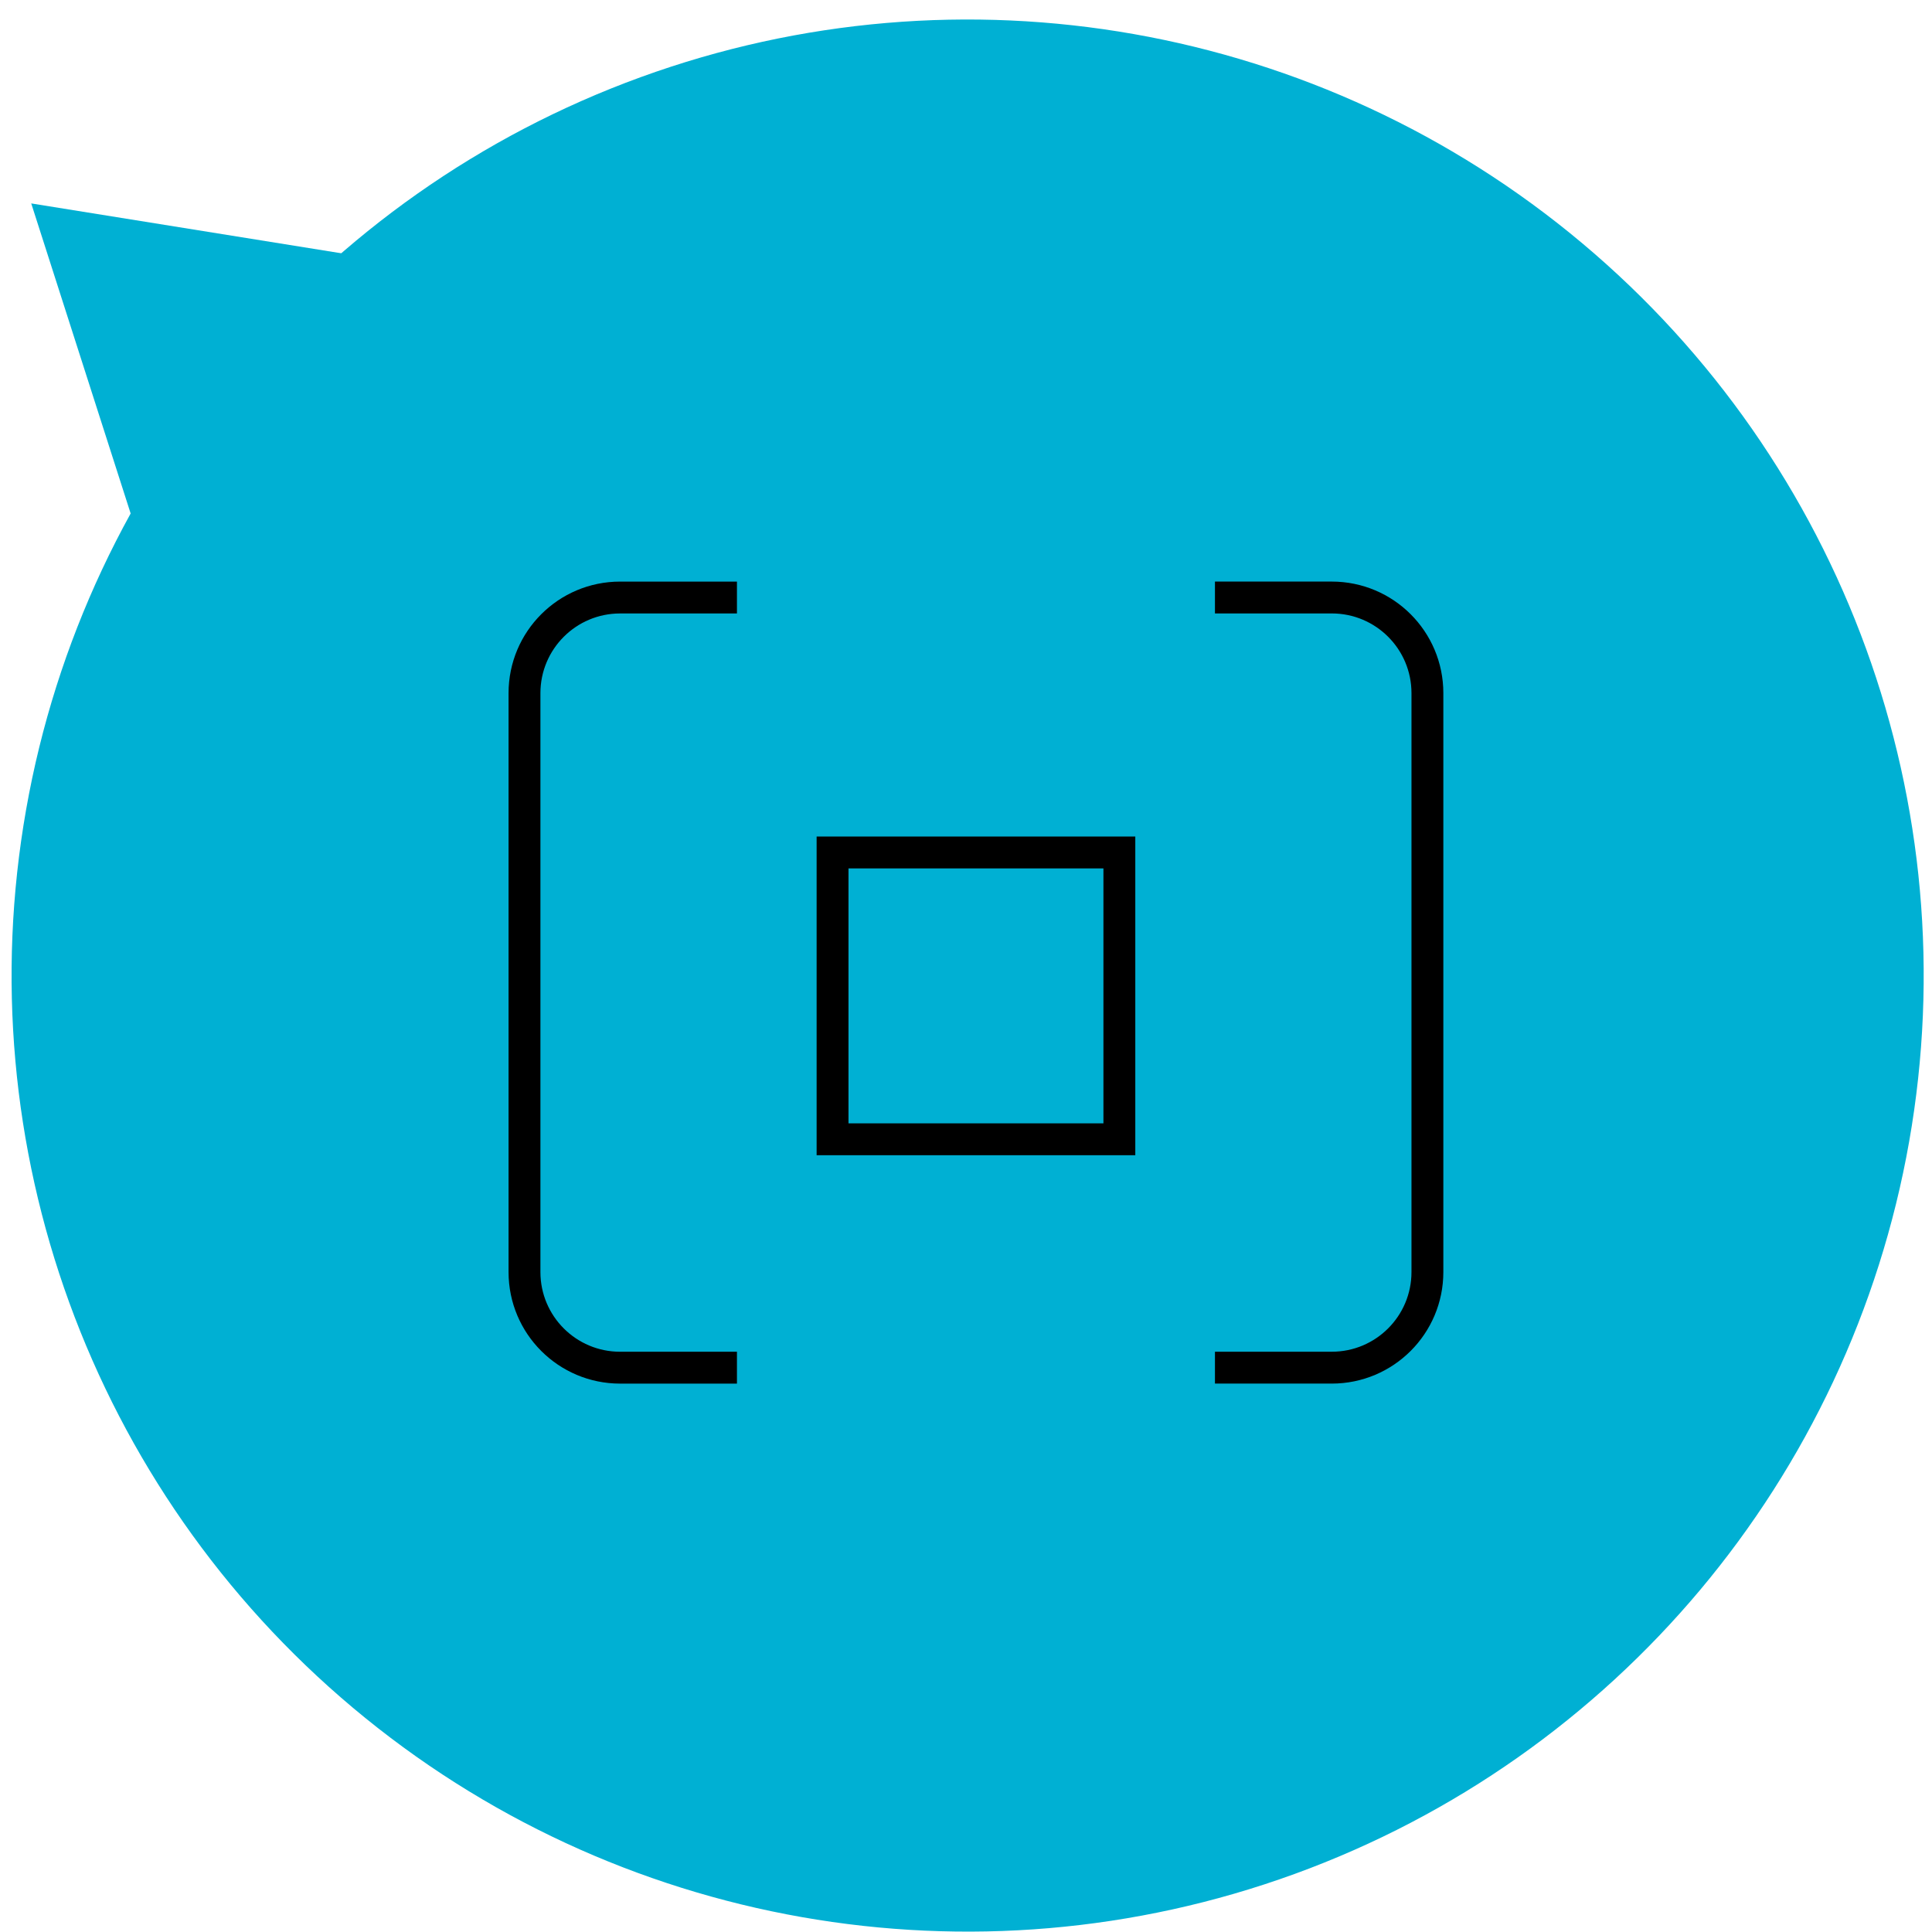
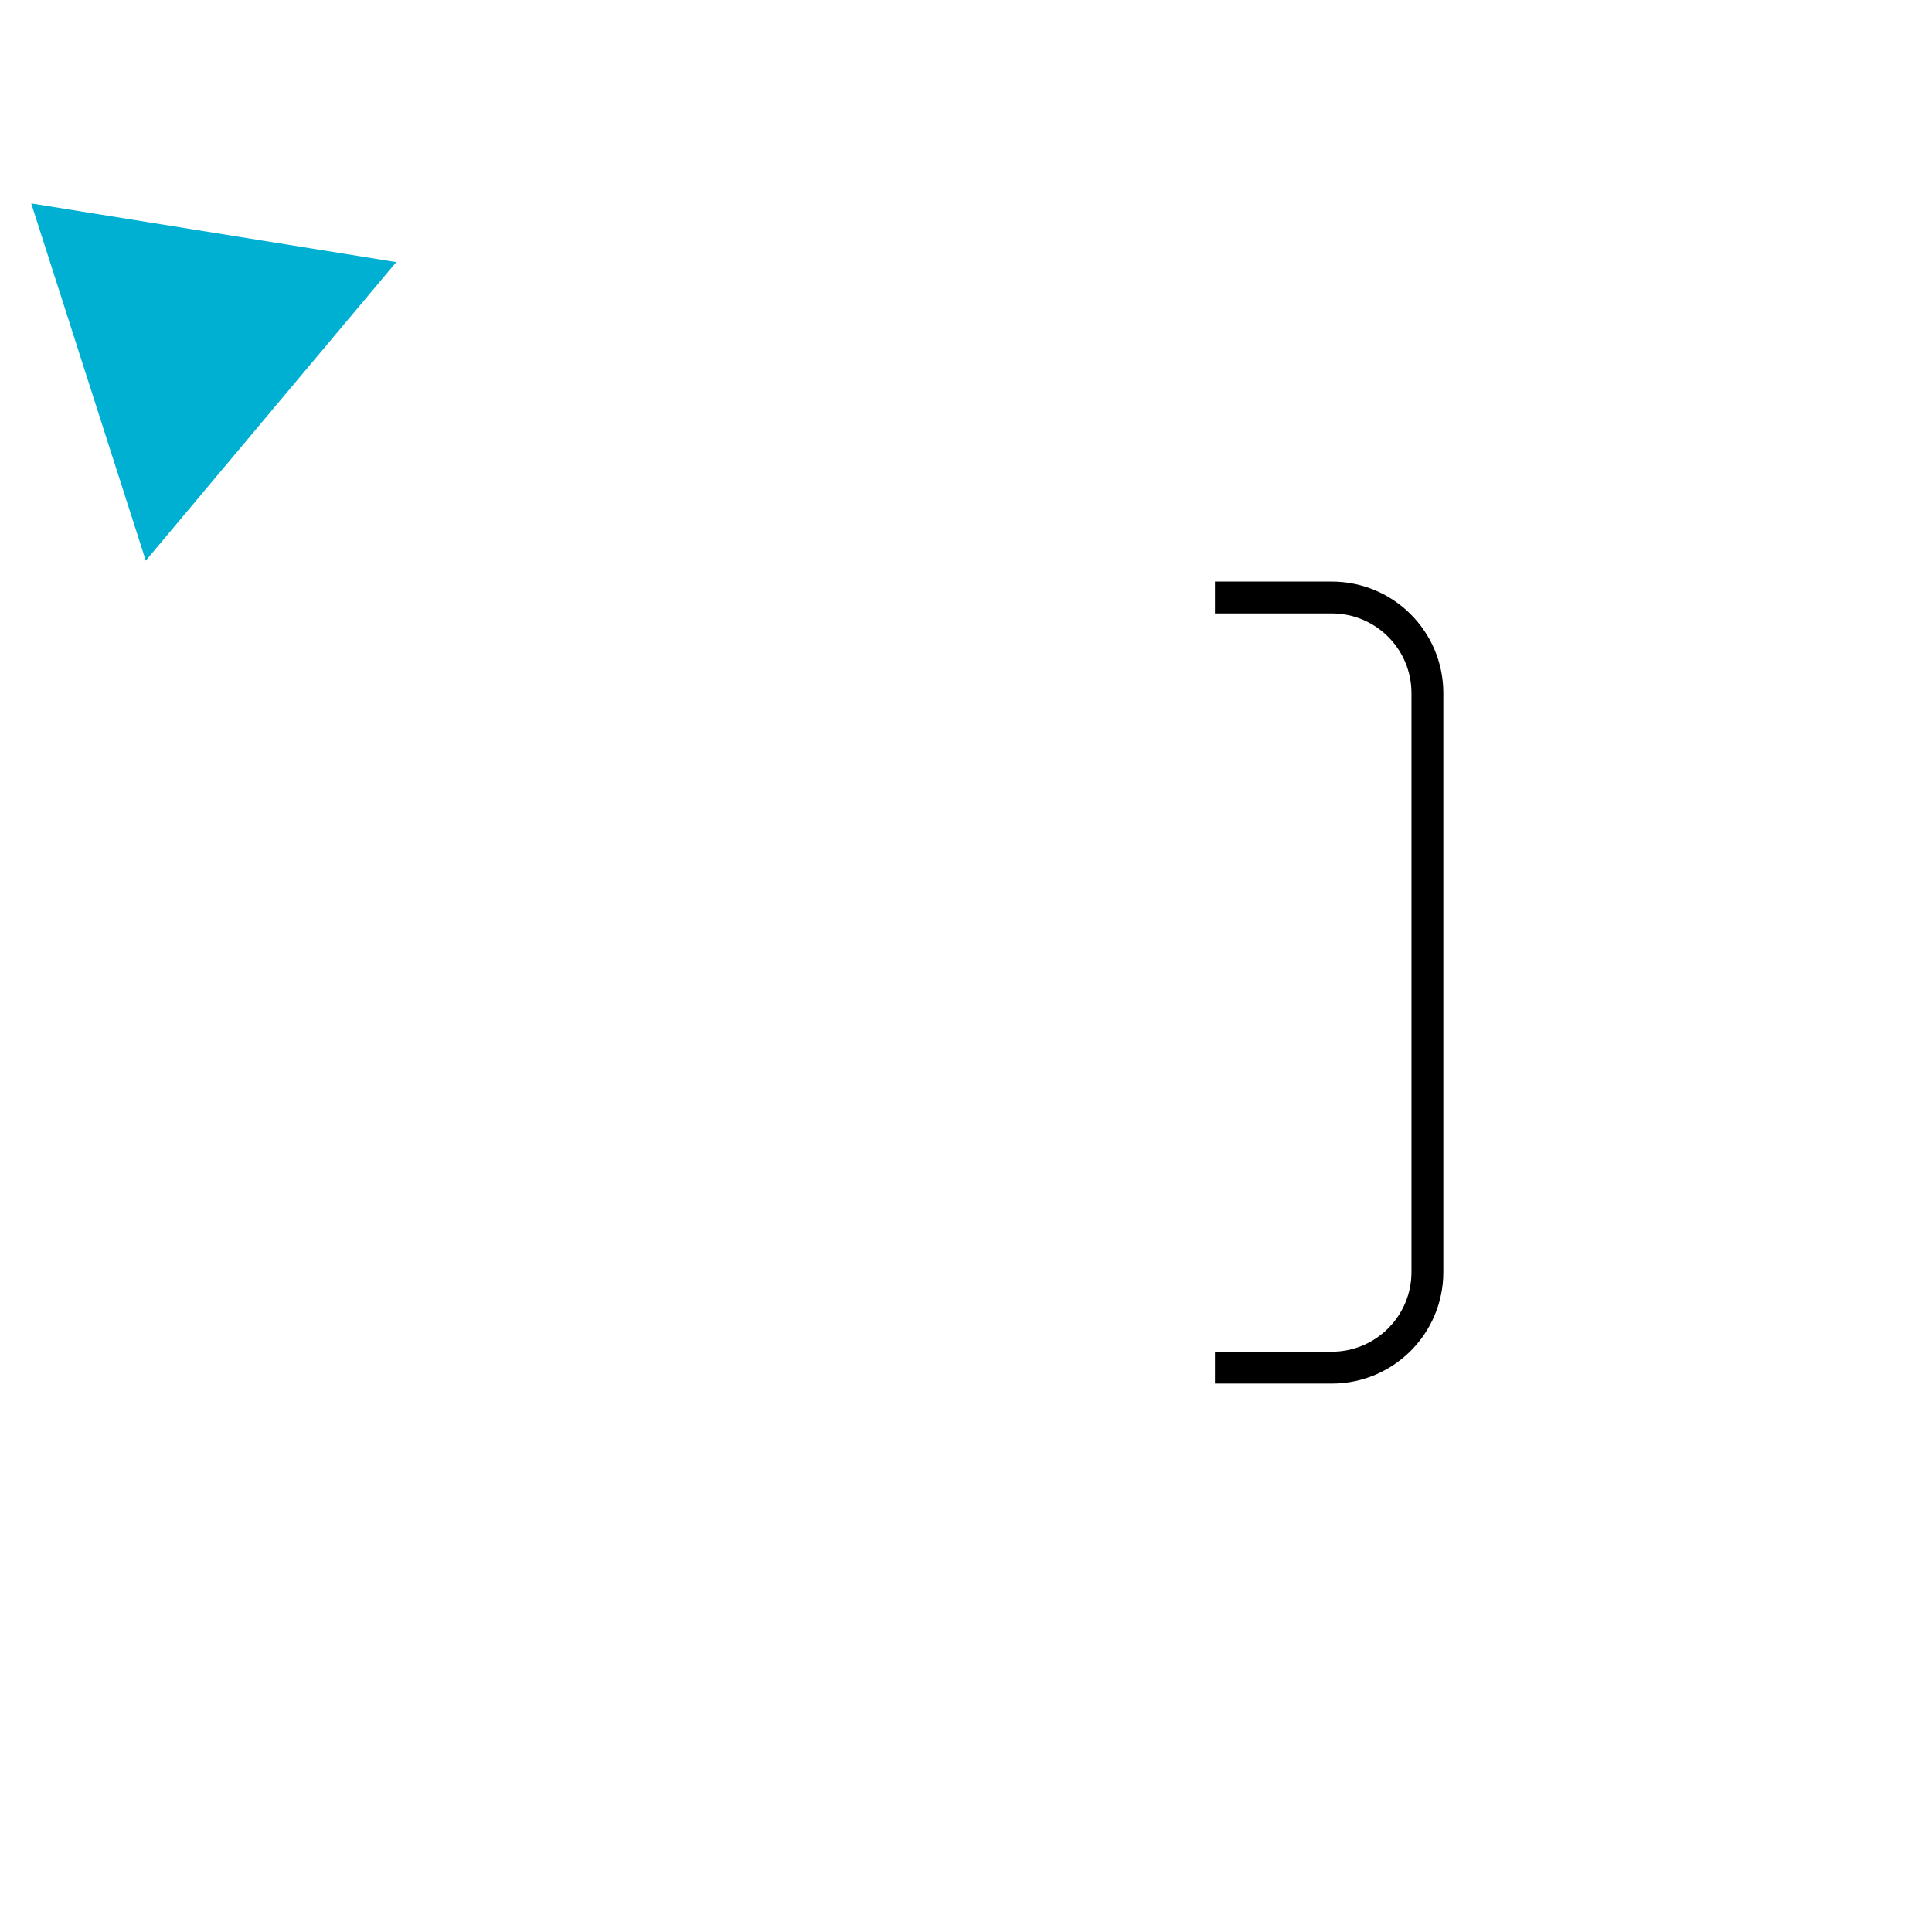
<svg xmlns="http://www.w3.org/2000/svg" width="97px" height="97px" viewBox="0 0 97 97" version="1.1">
  <title>A089FDE9-4F1C-4AE7-A57E-FCC0DFB911AA</title>
  <desc>Created with sketchtool.</desc>
  <g id="Page-1" stroke="none" stroke-width="1" fill="none" fill-rule="evenodd">
    <g id="SmartCAP-Landingpage" transform="translate(-932, -2684)">
      <g id="icon_cognitive" transform="translate(903, 2657)">
        <g transform="translate(72.603, 71.802) rotate(130) translate(-72.603, -71.802) translate(24.603, 17.302)" fill="#00B0D3">
-           <circle id="Oval-Copy-3" cx="48" cy="48" r="48" />
          <polygon id="Path-7" points="39 93 48.523 108.934 58.566 93" />
        </g>
        <g id="Group-2" transform="translate(42, 57)" stroke="#000000" stroke-width="1.6">
-           <path d="M24,0 L18.133,0 C15.482,4.86974672e-16 13.333,2.149 13.333,4.8 L13.333,33.867 C13.333,36.518 15.482,38.667 18.133,38.667 L24,38.667" id="Path-6" />
          <path d="M58.667,0 L52.8,0 C50.149,4.86974672e-16 48,2.149 48,4.8 L48,33.867 C48,36.518 50.149,38.667 52.8,38.667 L58.667,38.667" id="Path-6-Copy" transform="translate(53.333, 19.333) rotate(180) translate(-53.333, -19.333) " />
-           <rect id="Rectangle-11" x="28.8" y="12.8" width="14.4" height="14.4" />
        </g>
      </g>
    </g>
  </g>
</svg>